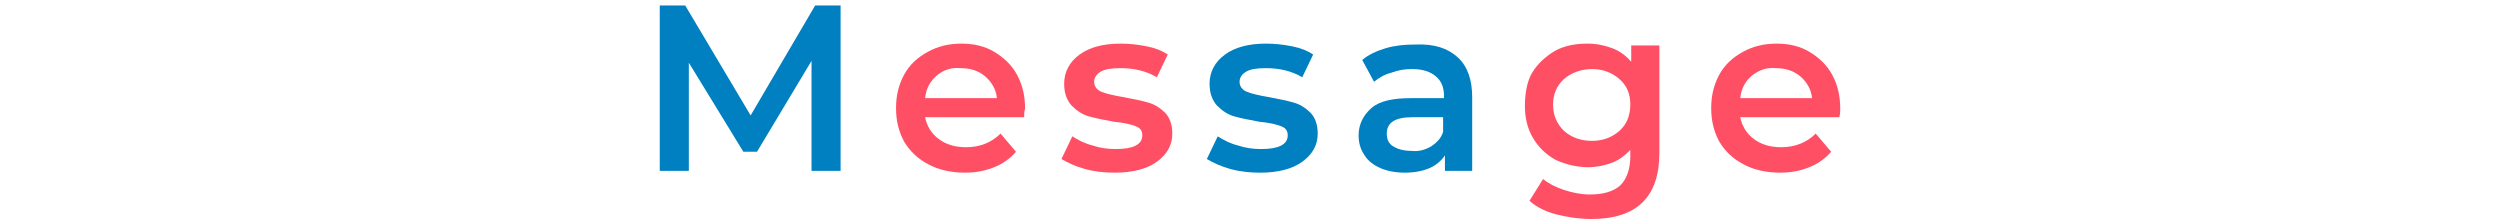
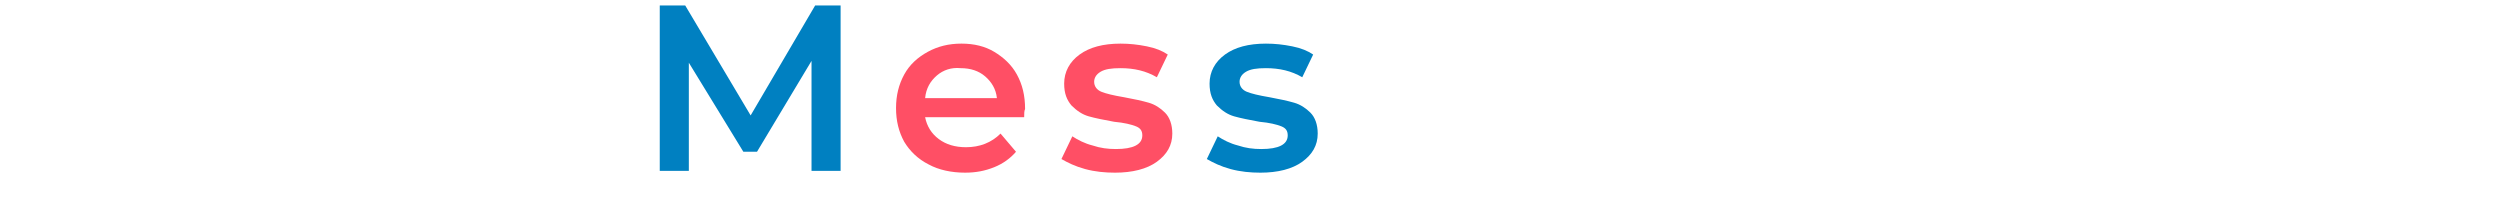
<svg xmlns="http://www.w3.org/2000/svg" version="1.1" id="レイヤー_1" x="0px" y="0px" width="275.1px" height="24.7px" viewBox="0 0 275.1 24.7" style="enable-background:new 0 0 275.1 24.7;" xml:space="preserve">
  <style type="text/css">
	.st0{fill:#0080C1;}
	.st1{fill:#FF4F65;}
	.st2{fill:#0080C3;}
</style>
  <g>
    <path class="st0" d="M89.3,18.8l0-12.1l-6,10h-1.5l-6-9.8v11.9h-3.2V0.6h2.8l7.2,12.1l7.1-12.1h2.8l0,18.2H89.3z" />
    <path class="st1" d="M112.7,12.9h-10.9c0.2,1,0.7,1.8,1.5,2.4c0.8,0.6,1.8,0.9,3,0.9c1.5,0,2.8-0.5,3.8-1.5l1.7,2   c-0.6,0.7-1.4,1.3-2.4,1.7c-1,0.4-2,0.6-3.2,0.6c-1.5,0-2.9-0.3-4-0.9c-1.2-0.6-2.1-1.5-2.7-2.5c-0.6-1.1-0.9-2.3-0.9-3.7   c0-1.4,0.3-2.6,0.9-3.7c0.6-1.1,1.5-1.9,2.6-2.5c1.1-0.6,2.3-0.9,3.7-0.9c1.4,0,2.6,0.3,3.6,0.9s1.9,1.4,2.5,2.5   c0.6,1.1,0.9,2.3,0.9,3.8C112.7,12.2,112.7,12.5,112.7,12.9z M103.1,8.3c-0.7,0.6-1.2,1.4-1.3,2.5h7.9c-0.1-1-0.6-1.8-1.3-2.4   c-0.7-0.6-1.6-0.9-2.7-0.9C104.7,7.4,103.8,7.7,103.1,8.3z" />
    <path class="st1" d="M119.4,18.6c-1.1-0.3-1.9-0.7-2.6-1.1l1.2-2.5c0.6,0.4,1.4,0.8,2.2,1c0.9,0.3,1.7,0.4,2.6,0.4   c1.9,0,2.9-0.5,2.9-1.5c0-0.5-0.2-0.8-0.7-1c-0.5-0.2-1.3-0.4-2.4-0.5c-1.1-0.2-2.1-0.4-2.8-0.6c-0.7-0.2-1.3-0.6-1.9-1.2   c-0.5-0.6-0.8-1.3-0.8-2.4c0-1.3,0.6-2.4,1.7-3.2c1.1-0.8,2.6-1.2,4.5-1.2c1,0,1.9,0.1,2.9,0.3c1,0.2,1.7,0.5,2.3,0.9l-1.2,2.5   c-1.2-0.7-2.5-1-4-1c-1,0-1.7,0.1-2.2,0.4c-0.5,0.3-0.7,0.7-0.7,1.1c0,0.5,0.3,0.9,0.8,1.1c0.5,0.2,1.3,0.4,2.5,0.6   c1.1,0.2,2,0.4,2.7,0.6c0.7,0.2,1.3,0.6,1.8,1.1c0.5,0.5,0.8,1.3,0.8,2.3c0,1.3-0.6,2.3-1.7,3.1c-1.1,0.8-2.7,1.2-4.6,1.2   C121.6,19,120.5,18.9,119.4,18.6z" />
    <path class="st0" d="M135.4,18.6c-1.1-0.3-1.9-0.7-2.6-1.1l1.2-2.5c0.6,0.4,1.4,0.8,2.2,1c0.9,0.3,1.7,0.4,2.6,0.4   c1.9,0,2.9-0.5,2.9-1.5c0-0.5-0.2-0.8-0.7-1c-0.5-0.2-1.3-0.4-2.4-0.5c-1.1-0.2-2.1-0.4-2.8-0.6c-0.7-0.2-1.3-0.6-1.9-1.2   c-0.5-0.6-0.8-1.3-0.8-2.4c0-1.3,0.6-2.4,1.7-3.2c1.1-0.8,2.6-1.2,4.5-1.2c1,0,1.9,0.1,2.9,0.3c1,0.2,1.7,0.5,2.3,0.9l-1.2,2.5   c-1.2-0.7-2.5-1-4-1c-1,0-1.7,0.1-2.2,0.4c-0.5,0.3-0.7,0.7-0.7,1.1c0,0.5,0.3,0.9,0.8,1.1c0.5,0.2,1.3,0.4,2.5,0.6   c1.1,0.2,2,0.4,2.7,0.6c0.7,0.2,1.3,0.6,1.8,1.1c0.5,0.5,0.8,1.3,0.8,2.3c0,1.3-0.6,2.3-1.7,3.1c-1.1,0.8-2.7,1.2-4.6,1.2   C137.6,19,136.5,18.9,135.4,18.6z" />
-     <path class="st0" d="M160.4,6.3c1.1,1,1.6,2.5,1.6,4.4v8.1H159v-1.7c-0.4,0.6-1,1.1-1.7,1.4c-0.7,0.3-1.6,0.5-2.7,0.5   s-2-0.2-2.7-0.5s-1.4-0.8-1.8-1.5c-0.4-0.6-0.6-1.3-0.6-2.1c0-1.2,0.5-2.2,1.4-3c0.9-0.8,2.4-1.1,4.4-1.1h3.6v-0.2   c0-1-0.3-1.7-0.9-2.2s-1.4-0.8-2.6-0.8c-0.8,0-1.5,0.1-2.3,0.4c-0.8,0.2-1.4,0.6-1.9,1l-1.3-2.4c0.7-0.6,1.6-1,2.6-1.3   c1-0.3,2.1-0.4,3.2-0.4C157.8,4.8,159.3,5.3,160.4,6.3z M157.5,16.1c0.6-0.4,1.1-0.9,1.3-1.6v-1.6h-3.4c-1.9,0-2.8,0.6-2.8,1.8   c0,0.6,0.2,1.1,0.7,1.4c0.5,0.3,1.1,0.5,2,0.5C156.1,16.7,156.8,16.5,157.5,16.1z" />
-     <path class="st1" d="M182.6,5v11.8c0,4.9-2.5,7.3-7.5,7.3c-1.3,0-2.6-0.2-3.8-0.5c-1.2-0.3-2.2-0.8-3-1.5l1.5-2.4   c0.6,0.5,1.4,0.9,2.3,1.2c0.9,0.3,1.9,0.5,2.8,0.5c1.5,0,2.6-0.3,3.4-1c0.7-0.7,1.1-1.8,1.1-3.2v-0.7c-0.6,0.6-1.2,1.1-2,1.4   s-1.7,0.5-2.6,0.5c-1.3,0-2.5-0.3-3.6-0.8c-1.1-0.6-1.9-1.4-2.5-2.4c-0.6-1-0.9-2.2-0.9-3.5S168,9,168.6,8s1.5-1.8,2.5-2.4   c1.1-0.6,2.3-0.8,3.6-0.8c1,0,1.9,0.2,2.7,0.5c0.8,0.3,1.5,0.8,2.1,1.5V5H182.6z M178.2,14.4c0.8-0.7,1.2-1.7,1.2-2.9   c0-1.2-0.4-2.1-1.2-2.8c-0.8-0.7-1.8-1.1-3-1.1c-1.2,0-2.3,0.4-3.1,1.1c-0.8,0.7-1.2,1.7-1.2,2.8c0,1.2,0.4,2.1,1.2,2.9   c0.8,0.7,1.8,1.1,3.1,1.1C176.4,15.5,177.4,15.1,178.2,14.4z" />
-     <path class="st1" d="M202.4,12.9h-10.9c0.2,1,0.7,1.8,1.5,2.4c0.8,0.6,1.8,0.9,3,0.9c1.5,0,2.8-0.5,3.8-1.5l1.7,2   c-0.6,0.7-1.4,1.3-2.4,1.7c-1,0.4-2,0.6-3.2,0.6c-1.5,0-2.9-0.3-4-0.9c-1.2-0.6-2.1-1.5-2.7-2.5c-0.6-1.1-0.9-2.3-0.9-3.7   c0-1.4,0.3-2.6,0.9-3.7c0.6-1.1,1.5-1.9,2.6-2.5c1.1-0.6,2.3-0.9,3.7-0.9c1.4,0,2.6,0.3,3.6,0.9s1.9,1.4,2.5,2.5   c0.6,1.1,0.9,2.3,0.9,3.8C202.5,12.2,202.5,12.5,202.4,12.9z M192.8,8.3c-0.7,0.6-1.2,1.4-1.3,2.5h7.9c-0.1-1-0.6-1.8-1.3-2.4   c-0.7-0.6-1.6-0.9-2.7-0.9C194.4,7.4,193.6,7.7,192.8,8.3z" />
  </g>
</svg>